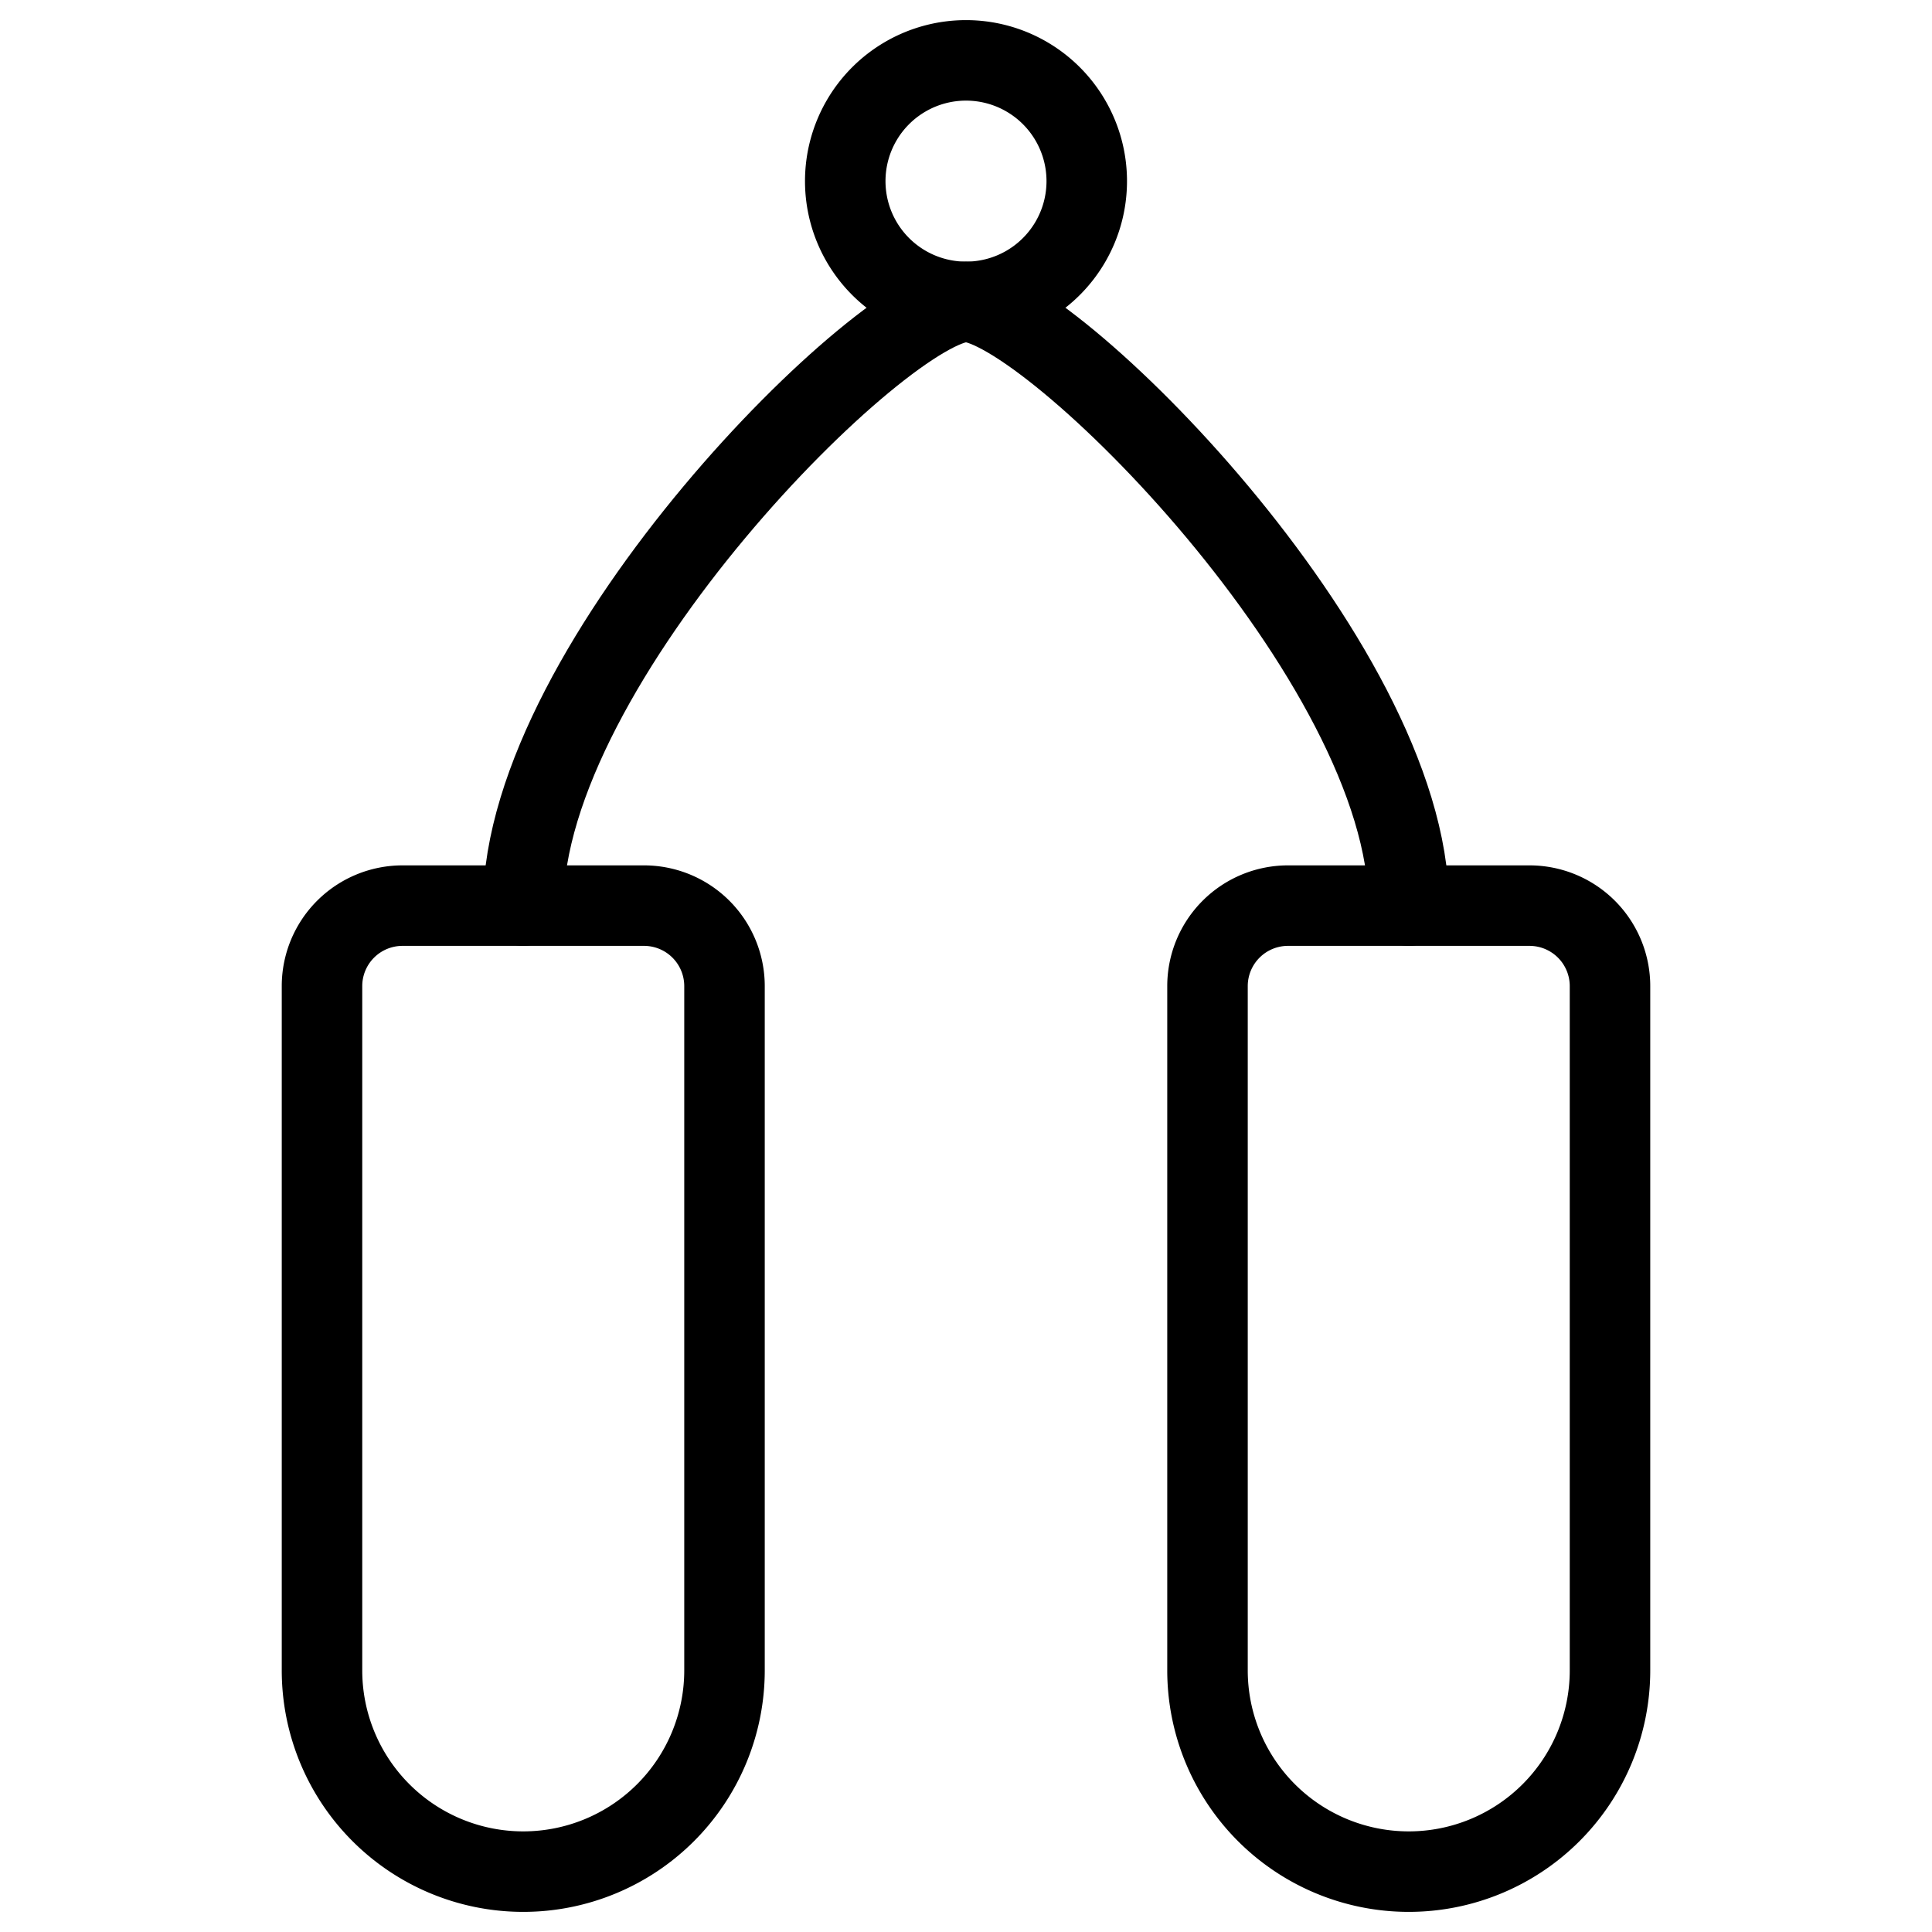
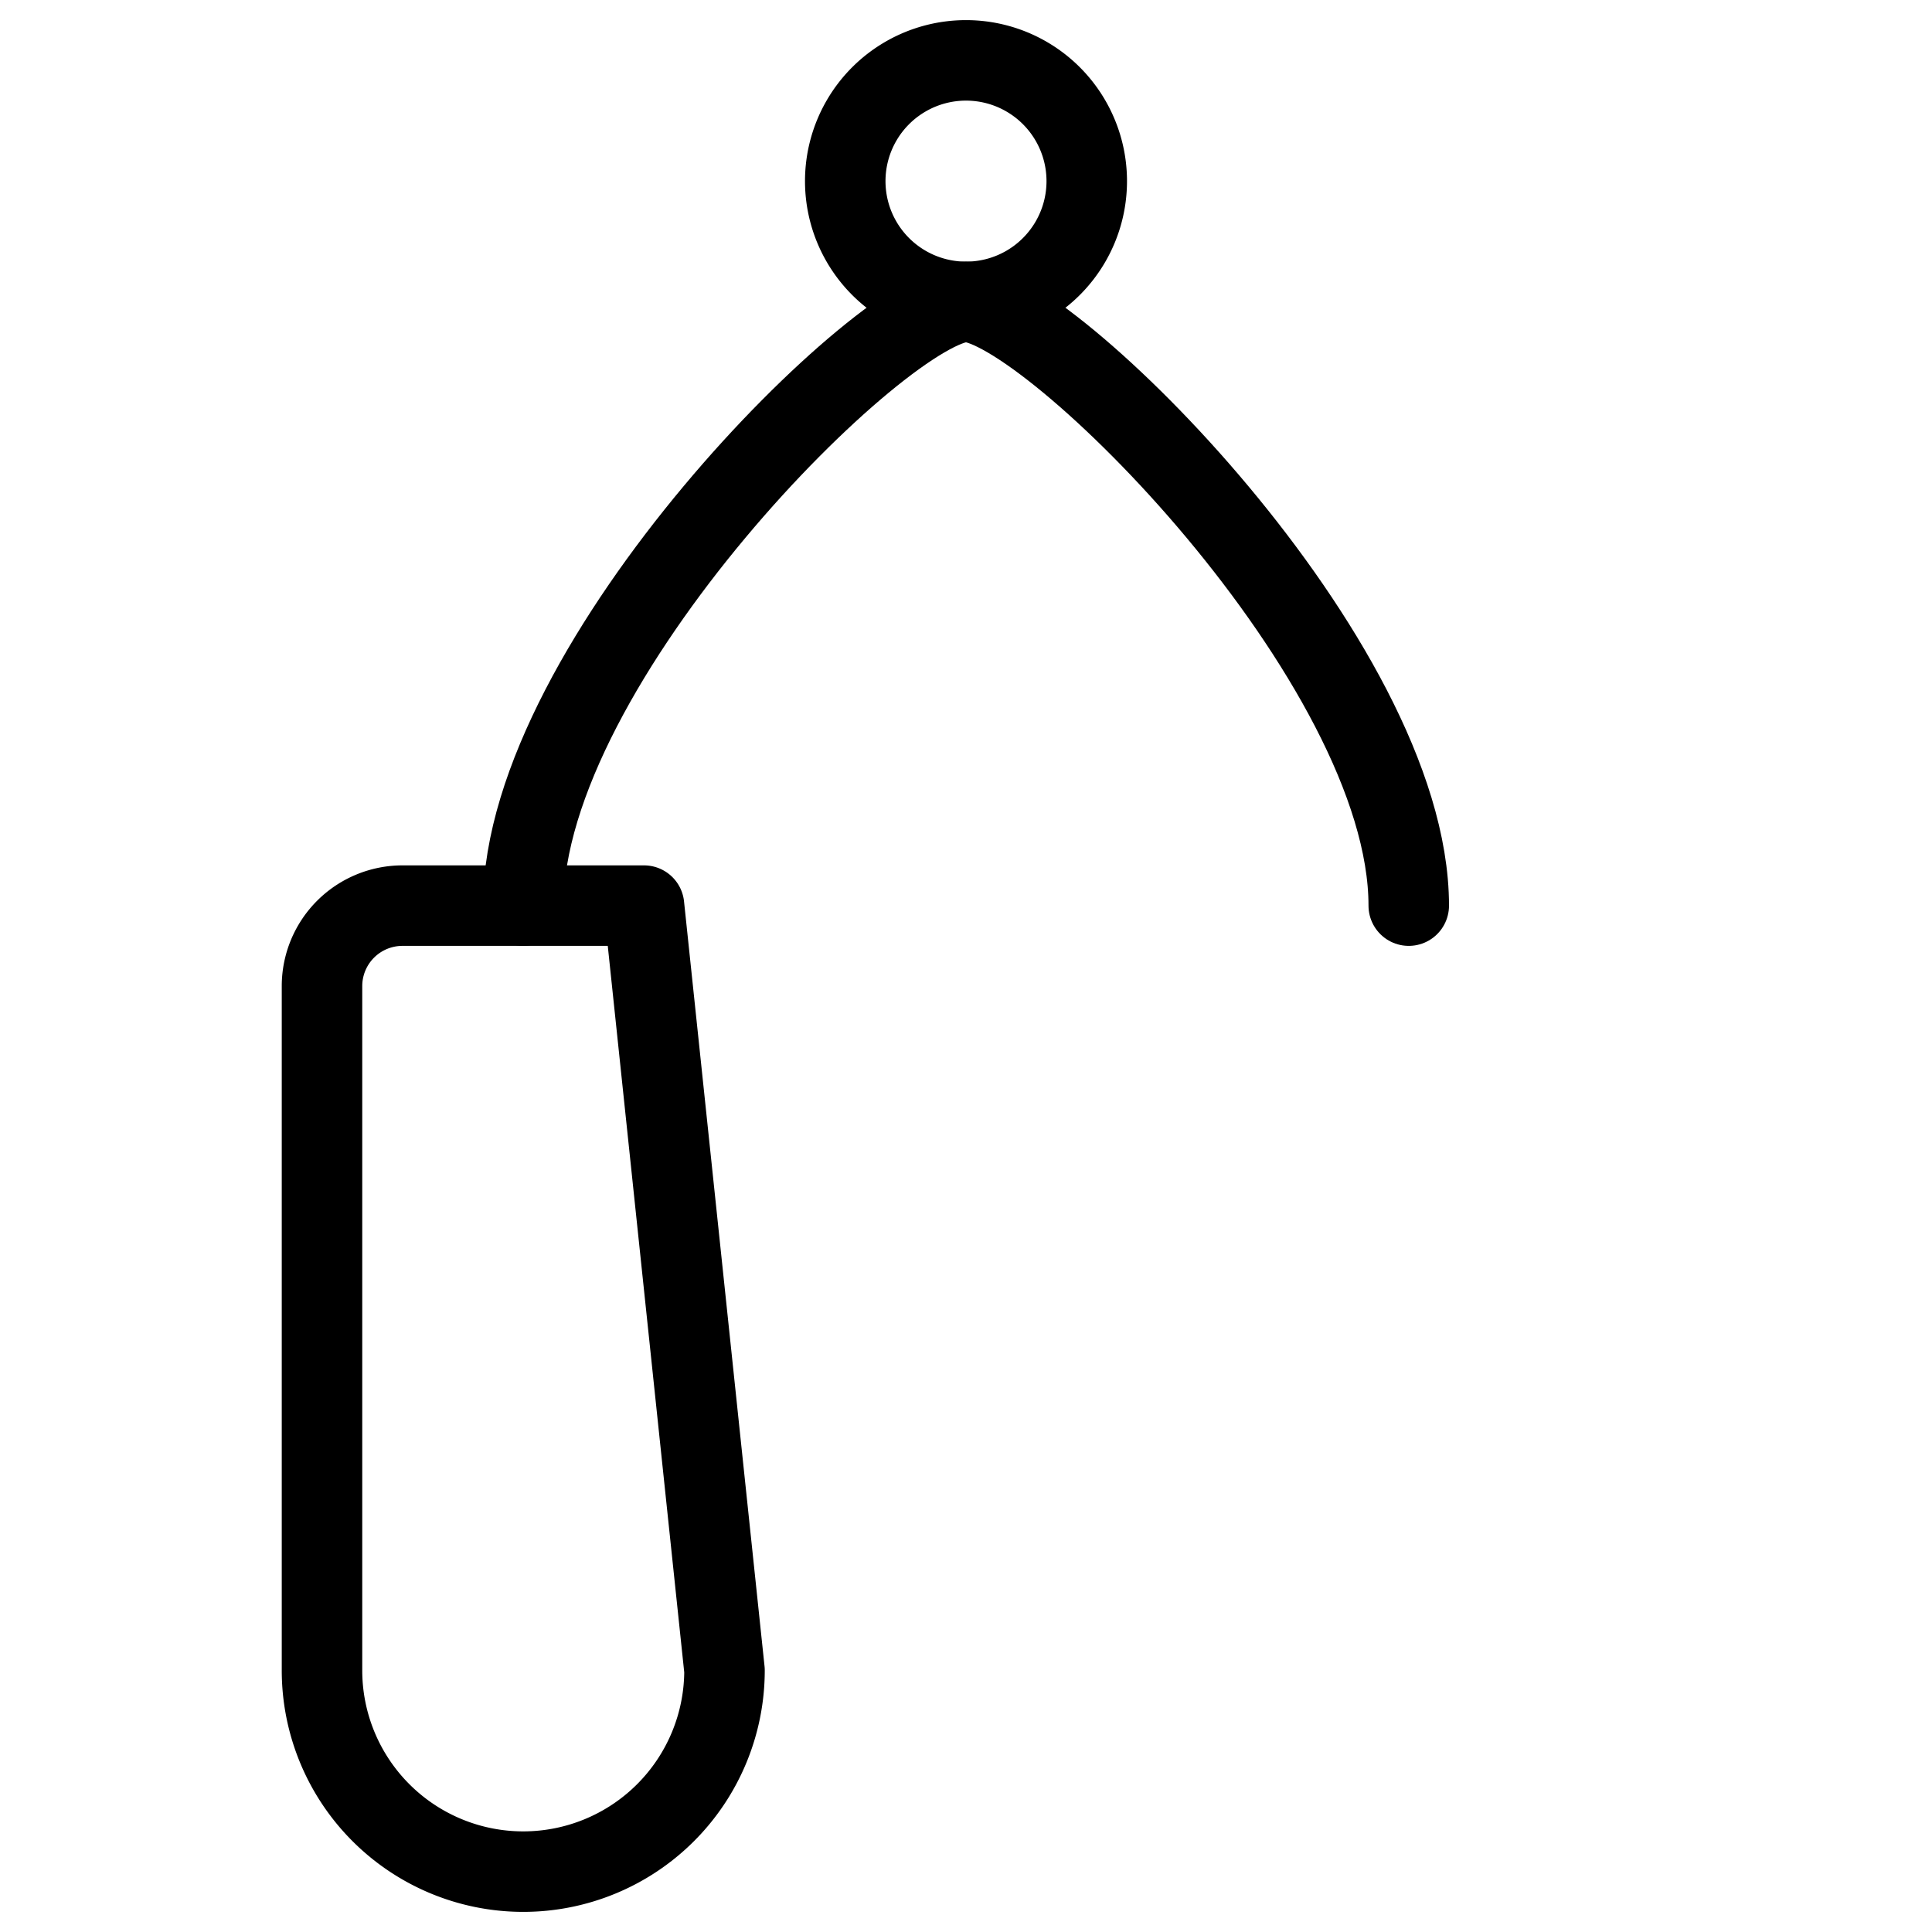
<svg xmlns="http://www.w3.org/2000/svg" viewBox="0 0 24 24">
  <g transform="matrix(1,0,0,1,0,0)">
-     <path d="M9,20.75a2.5,2.5,0,0,1-5,0v-8.5a1,1,0,0,1,1-1H8a1,1,0,0,1,1,1Z" fill="none" stroke="#000000" stroke-linecap="round" stroke-linejoin="round" />
-     <path d="M20,20.75a2.5,2.5,0,0,1-5,0v-8.5a1,1,0,0,1,1-1h3a1,1,0,0,1,1,1Z" fill="none" stroke="#000000" stroke-linecap="round" stroke-linejoin="round" />
+     <path d="M9,20.75a2.5,2.5,0,0,1-5,0v-8.5a1,1,0,0,1,1-1H8Z" fill="none" stroke="#000000" stroke-linecap="round" stroke-linejoin="round" />
    <path d="M17.5,11.25c0-3.037-4.5-7.5-5.5-7.5s-5.5,4.463-5.5,7.5" fill="none" stroke="#000000" stroke-linecap="round" stroke-linejoin="round" />
    <path d="M10.500 2.250 A1.500 1.500 0 1 0 13.500 2.250 A1.500 1.500 0 1 0 10.500 2.250 Z" fill="none" stroke="#000000" stroke-linecap="round" stroke-linejoin="round" />
  </g>
</svg>